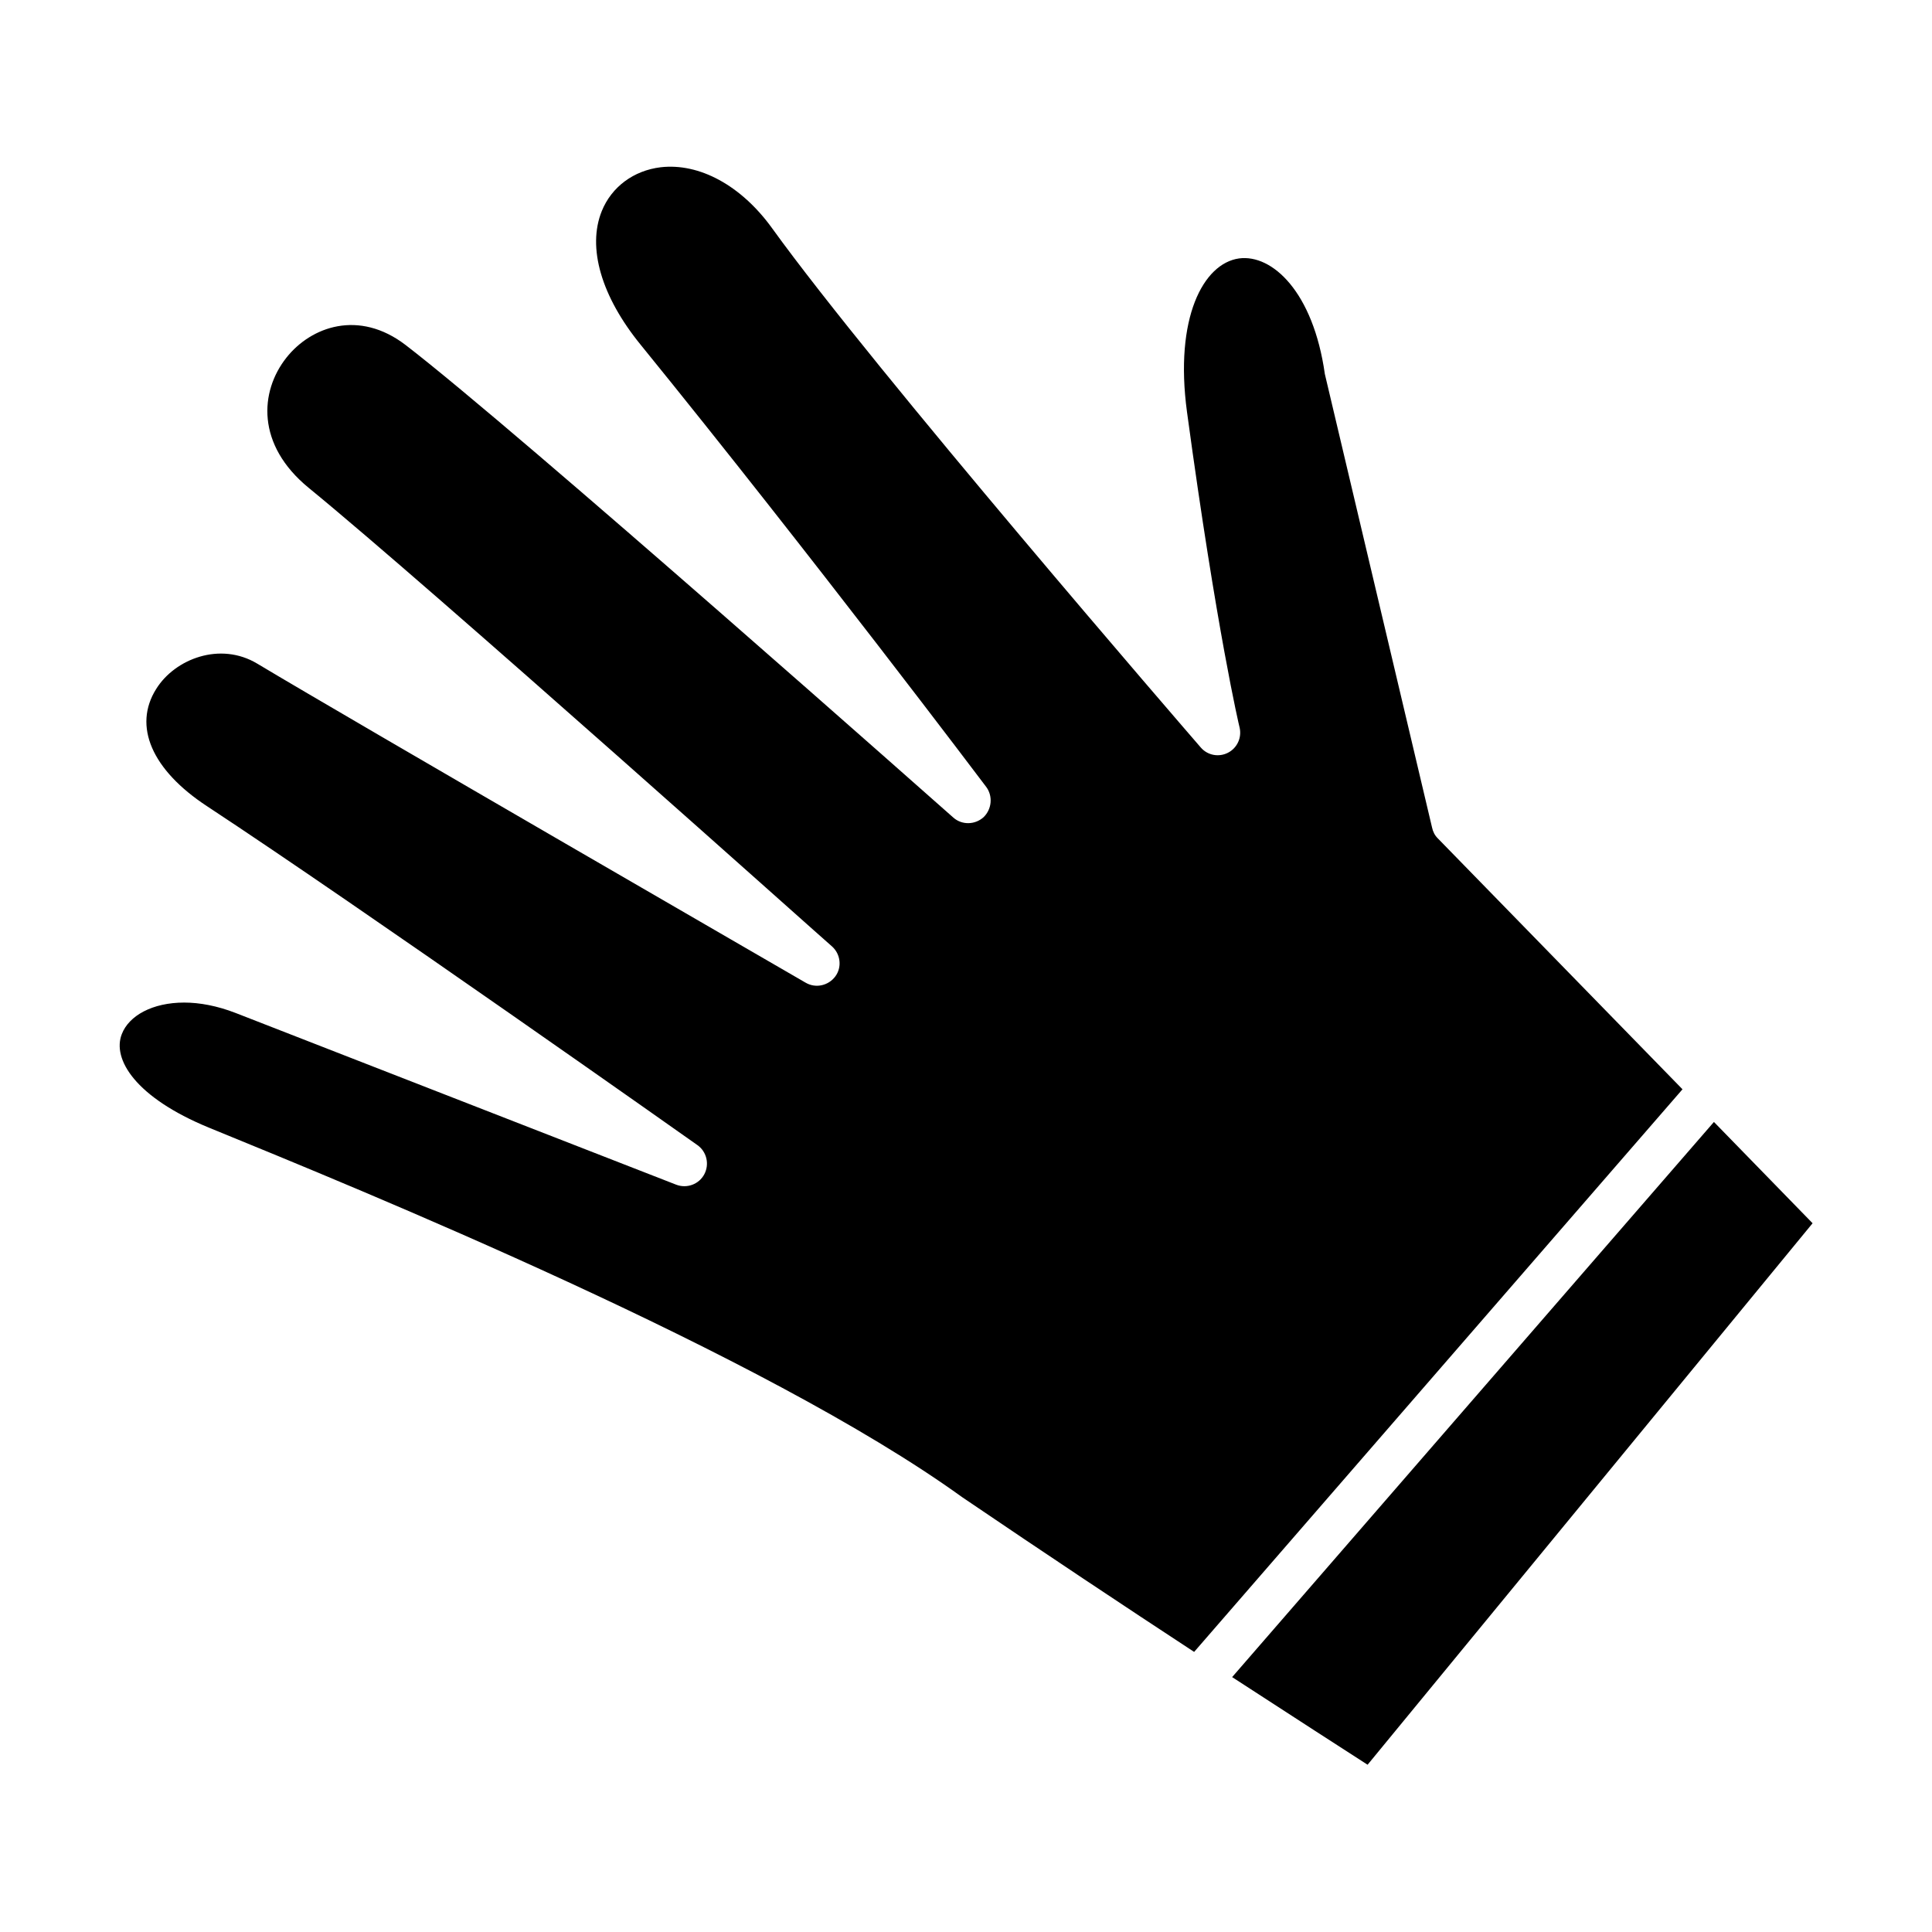
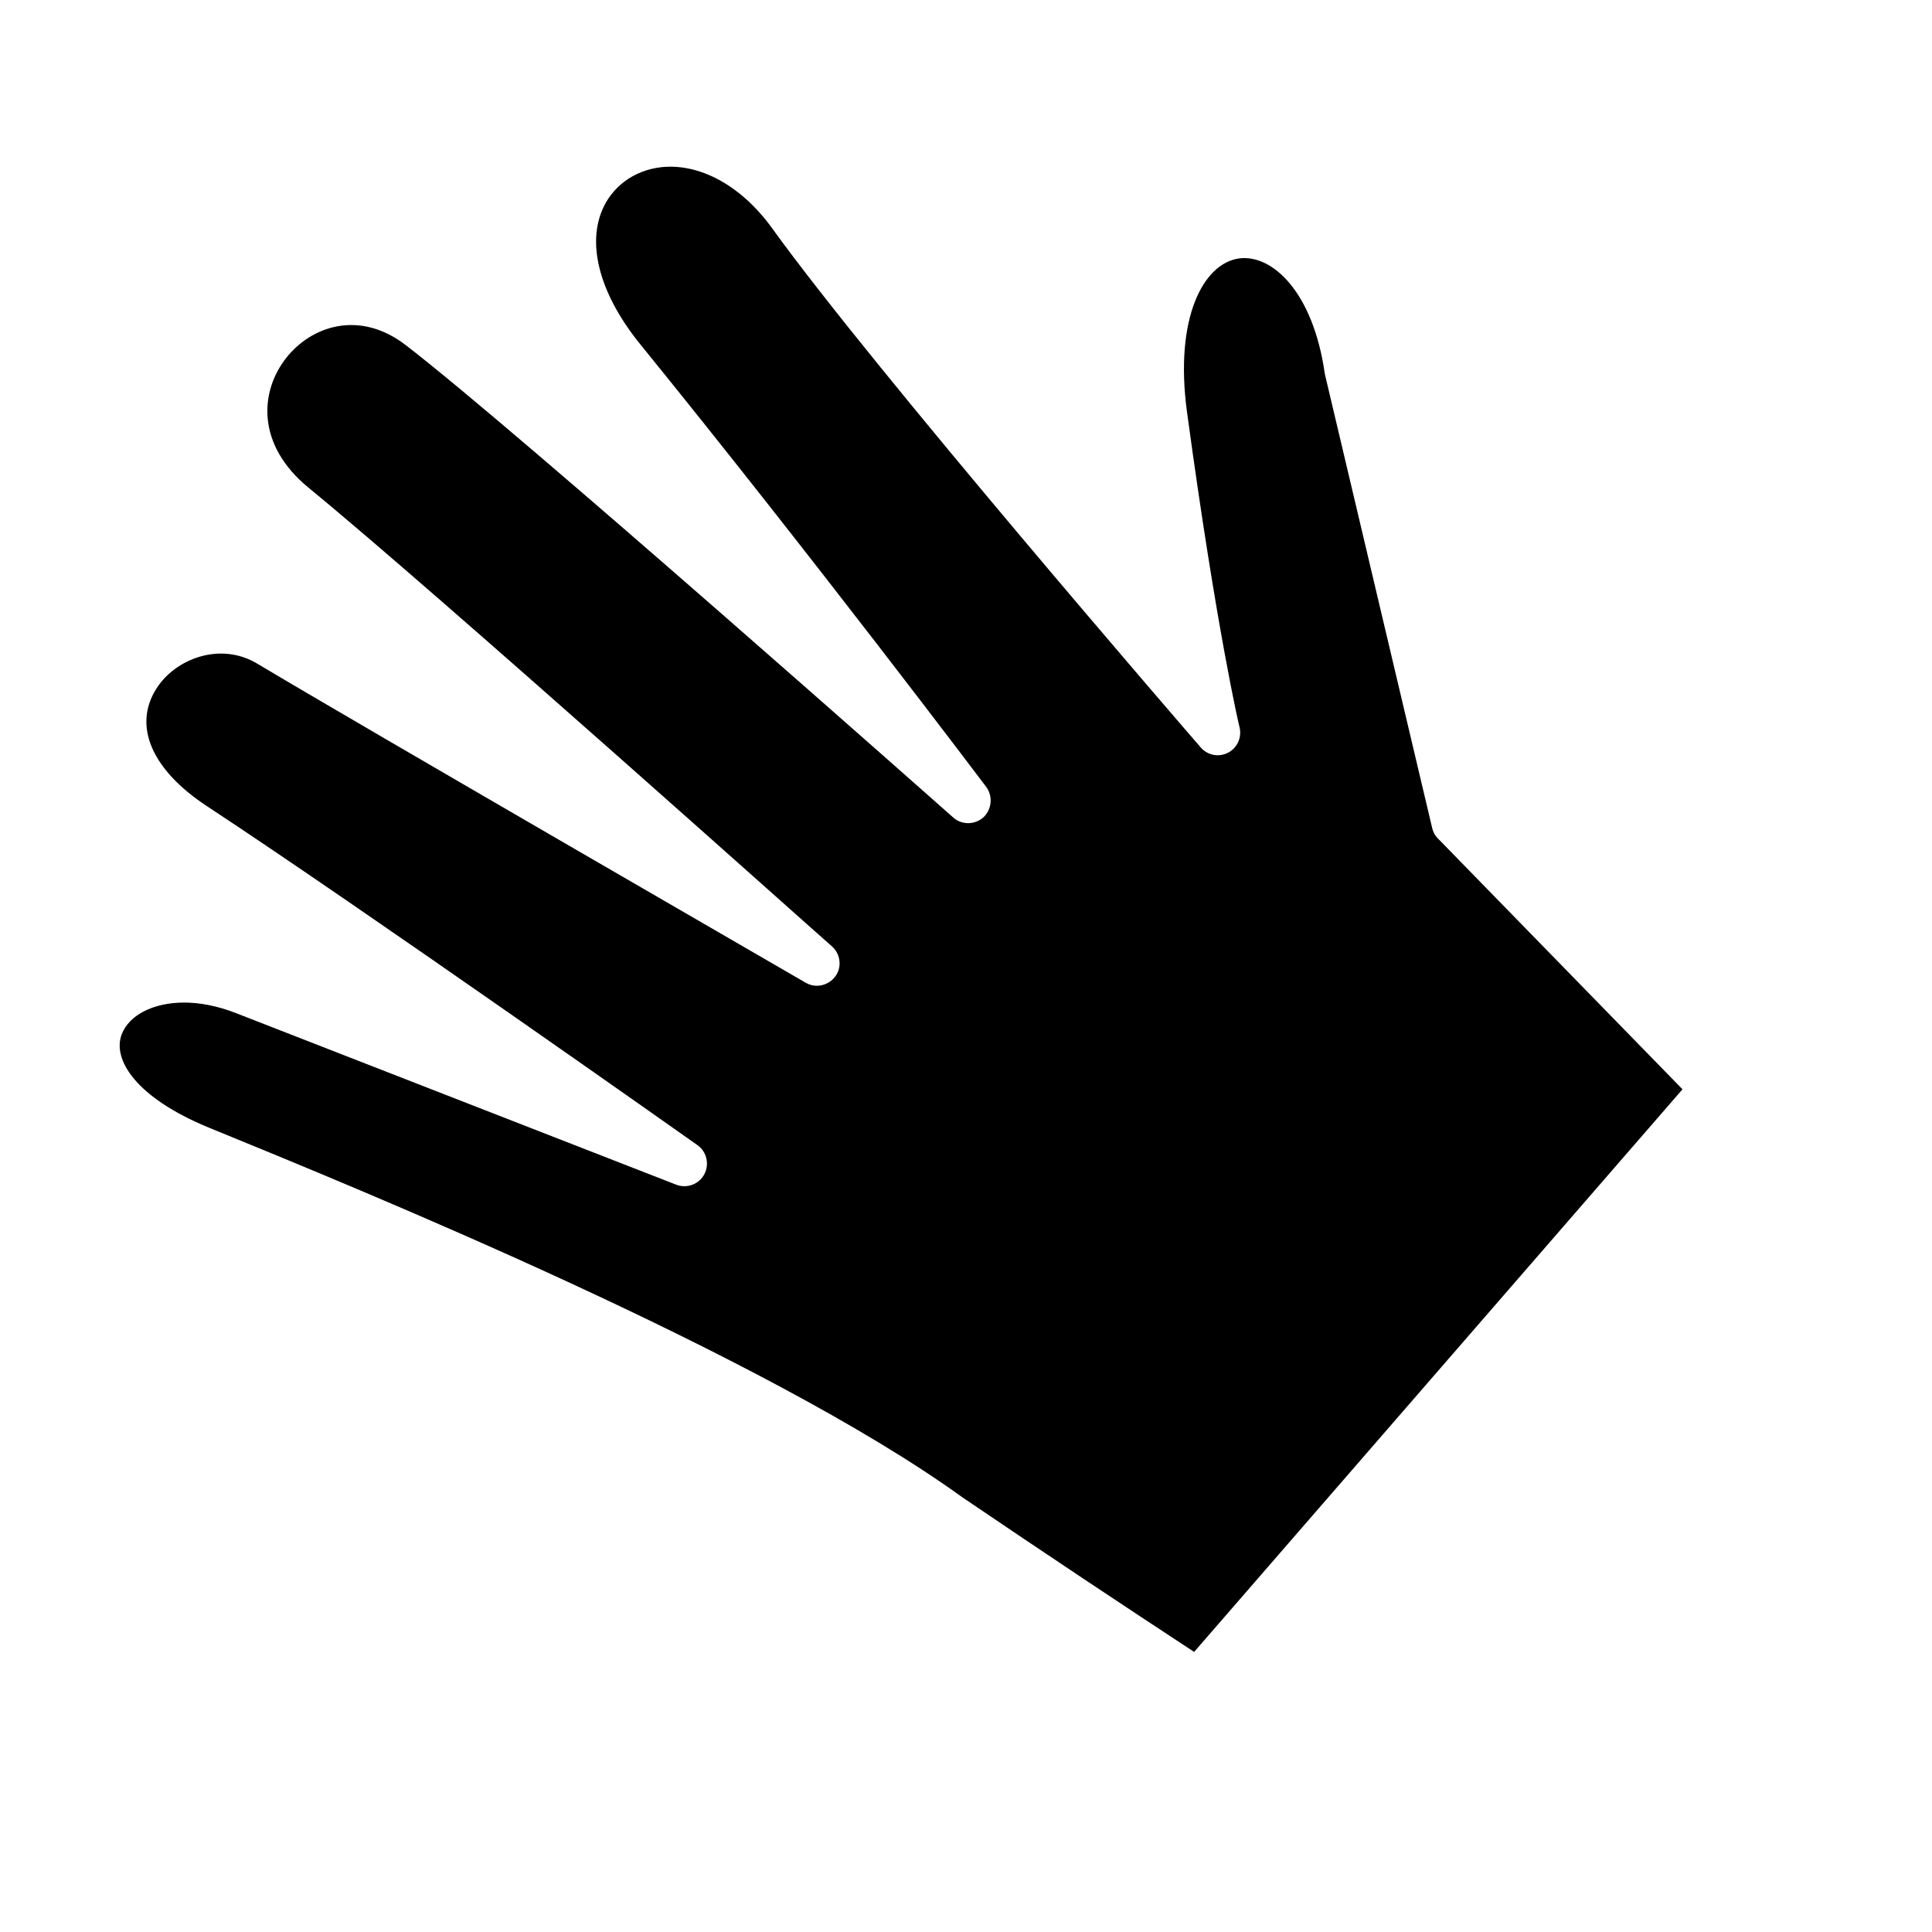
<svg xmlns="http://www.w3.org/2000/svg" fill="#000000" width="800px" height="800px" version="1.1" viewBox="144 144 512 512">
  <g>
    <path d="m525.01 366.15c-0.789-0.789-1.258-1.73-1.496-2.832l-28.418-120.21c-3.07-21.727-13.934-31.805-22.75-30.621-9.445 1.34-17.16 15.742-13.777 40.699 7.871 58.016 13.855 83.363 13.934 83.602 0.629 2.676-0.629 5.434-3.07 6.691-2.441 1.258-5.434 0.707-7.242-1.418-3.543-4.094-86.355-99.816-113.59-137.6-8.188-11.336-19.285-17.32-29.52-16.137-7.164 0.867-12.988 5.195-15.586 11.57-3.938 9.684-0.156 22.672 10.312 35.504 45.266 55.734 91.078 116.51 91.551 117.14 1.812 2.441 1.496 5.902-0.707 8.031-2.281 2.047-5.746 2.125-8.031 0.078-1.18-1.023-115.64-102.57-145.16-125.24-12.359-9.445-25.031-4.879-31.566 3.387-7.086 8.973-8.031 23.066 5.902 34.48 32.828 26.844 137.6 120.68 138.7 121.54 2.281 2.047 2.676 5.512 0.867 7.949-1.812 2.441-5.195 3.227-7.871 1.652-1.18-0.707-120.52-69.668-145.32-84.547-9.84-5.902-21.805-1.258-26.766 6.691-6.219 9.84-1.18 21.492 13.461 31.094 40.699 26.766 129.1 89.191 129.97 89.82 2.441 1.73 3.227 5.039 1.812 7.715-1.418 2.676-4.644 3.856-7.477 2.754 0 0-92.102-35.895-116.74-45.5-4.879-1.891-9.523-2.754-13.617-2.754-8.422 0-14.641 3.465-16.531 8.344-2.598 6.613 3.543 16.766 23.066 24.797 40.227 16.453 147.05 59.984 199.63 97.93 21.805 14.801 43.219 29.047 61.48 41.012l129.42-149.1z" />
-     <path d="m598.21 441.33-127.68 147.12c16.609 10.785 29.52 19.129 35.895 23.223l117.93-143.5z" />
  </g>
</svg>